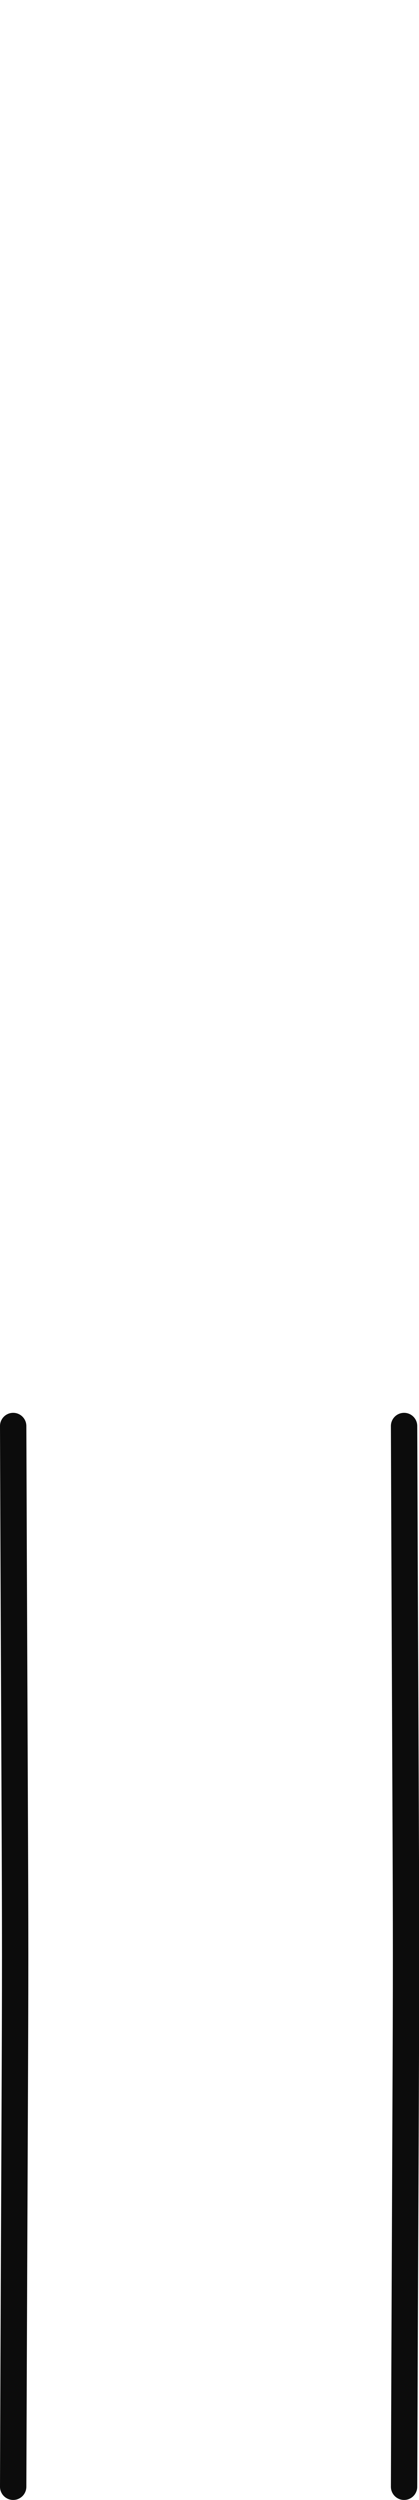
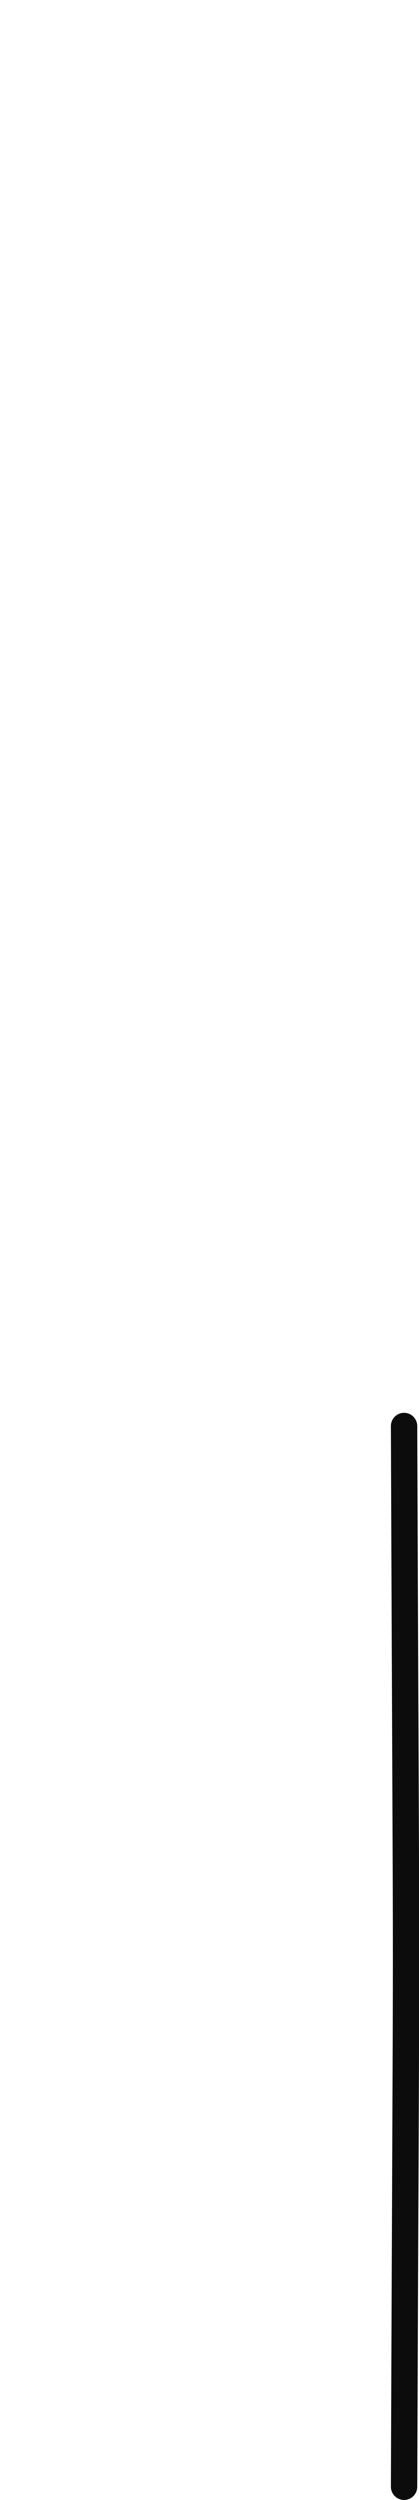
<svg xmlns="http://www.w3.org/2000/svg" version="1.1" id="Layer_1" x="0px" y="0px" width="47.7px" height="284px" viewBox="0 0 47.7 284" enable-background="new 0 0 47.7 284" xml:space="preserve">
  <g id="casing_1_">
    <path fill="none" stroke="#0C0C0C" stroke-width="3" stroke-linecap="round" stroke-linejoin="round" stroke-miterlimit="10" d="   M46,162c0.3,80.3,0.3,40.2,0,120.5" />
-     <path fill="none" stroke="#0C0C0C" stroke-width="3" stroke-linecap="round" stroke-linejoin="round" stroke-miterlimit="10" d="   M1.5,162c0.3,80.3,0.3,40.2,0,120.5" />
  </g>
</svg>